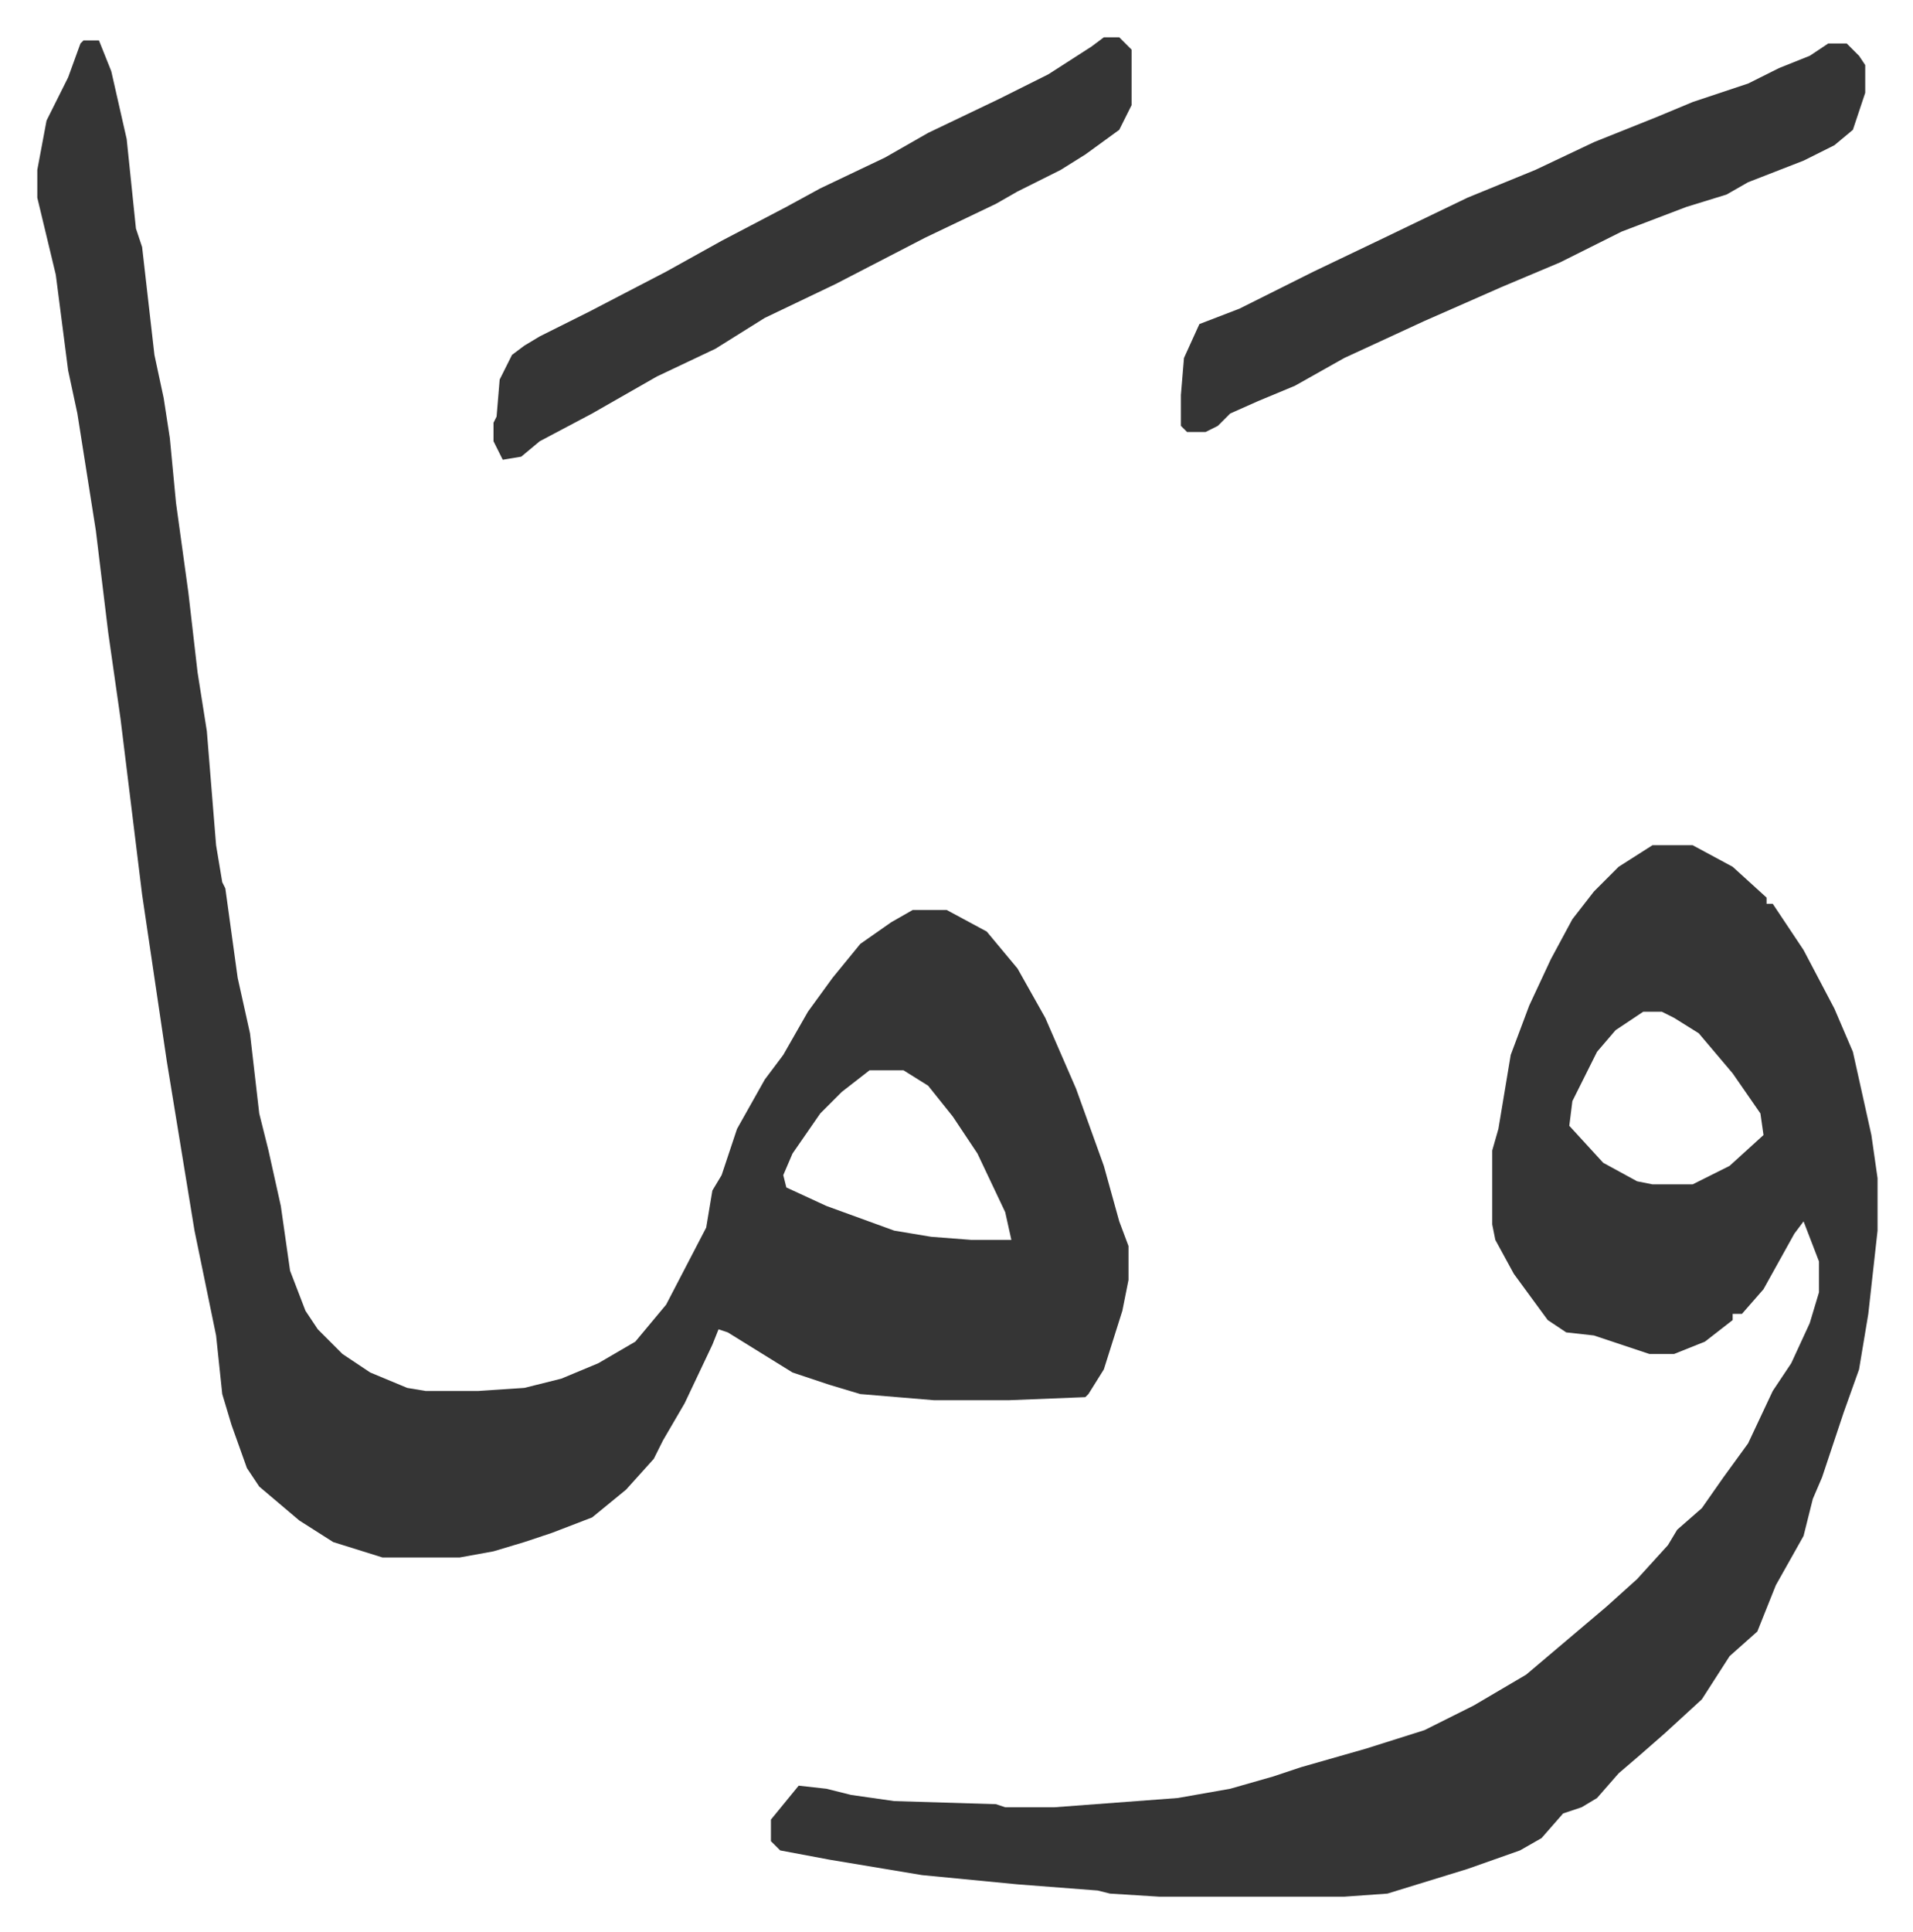
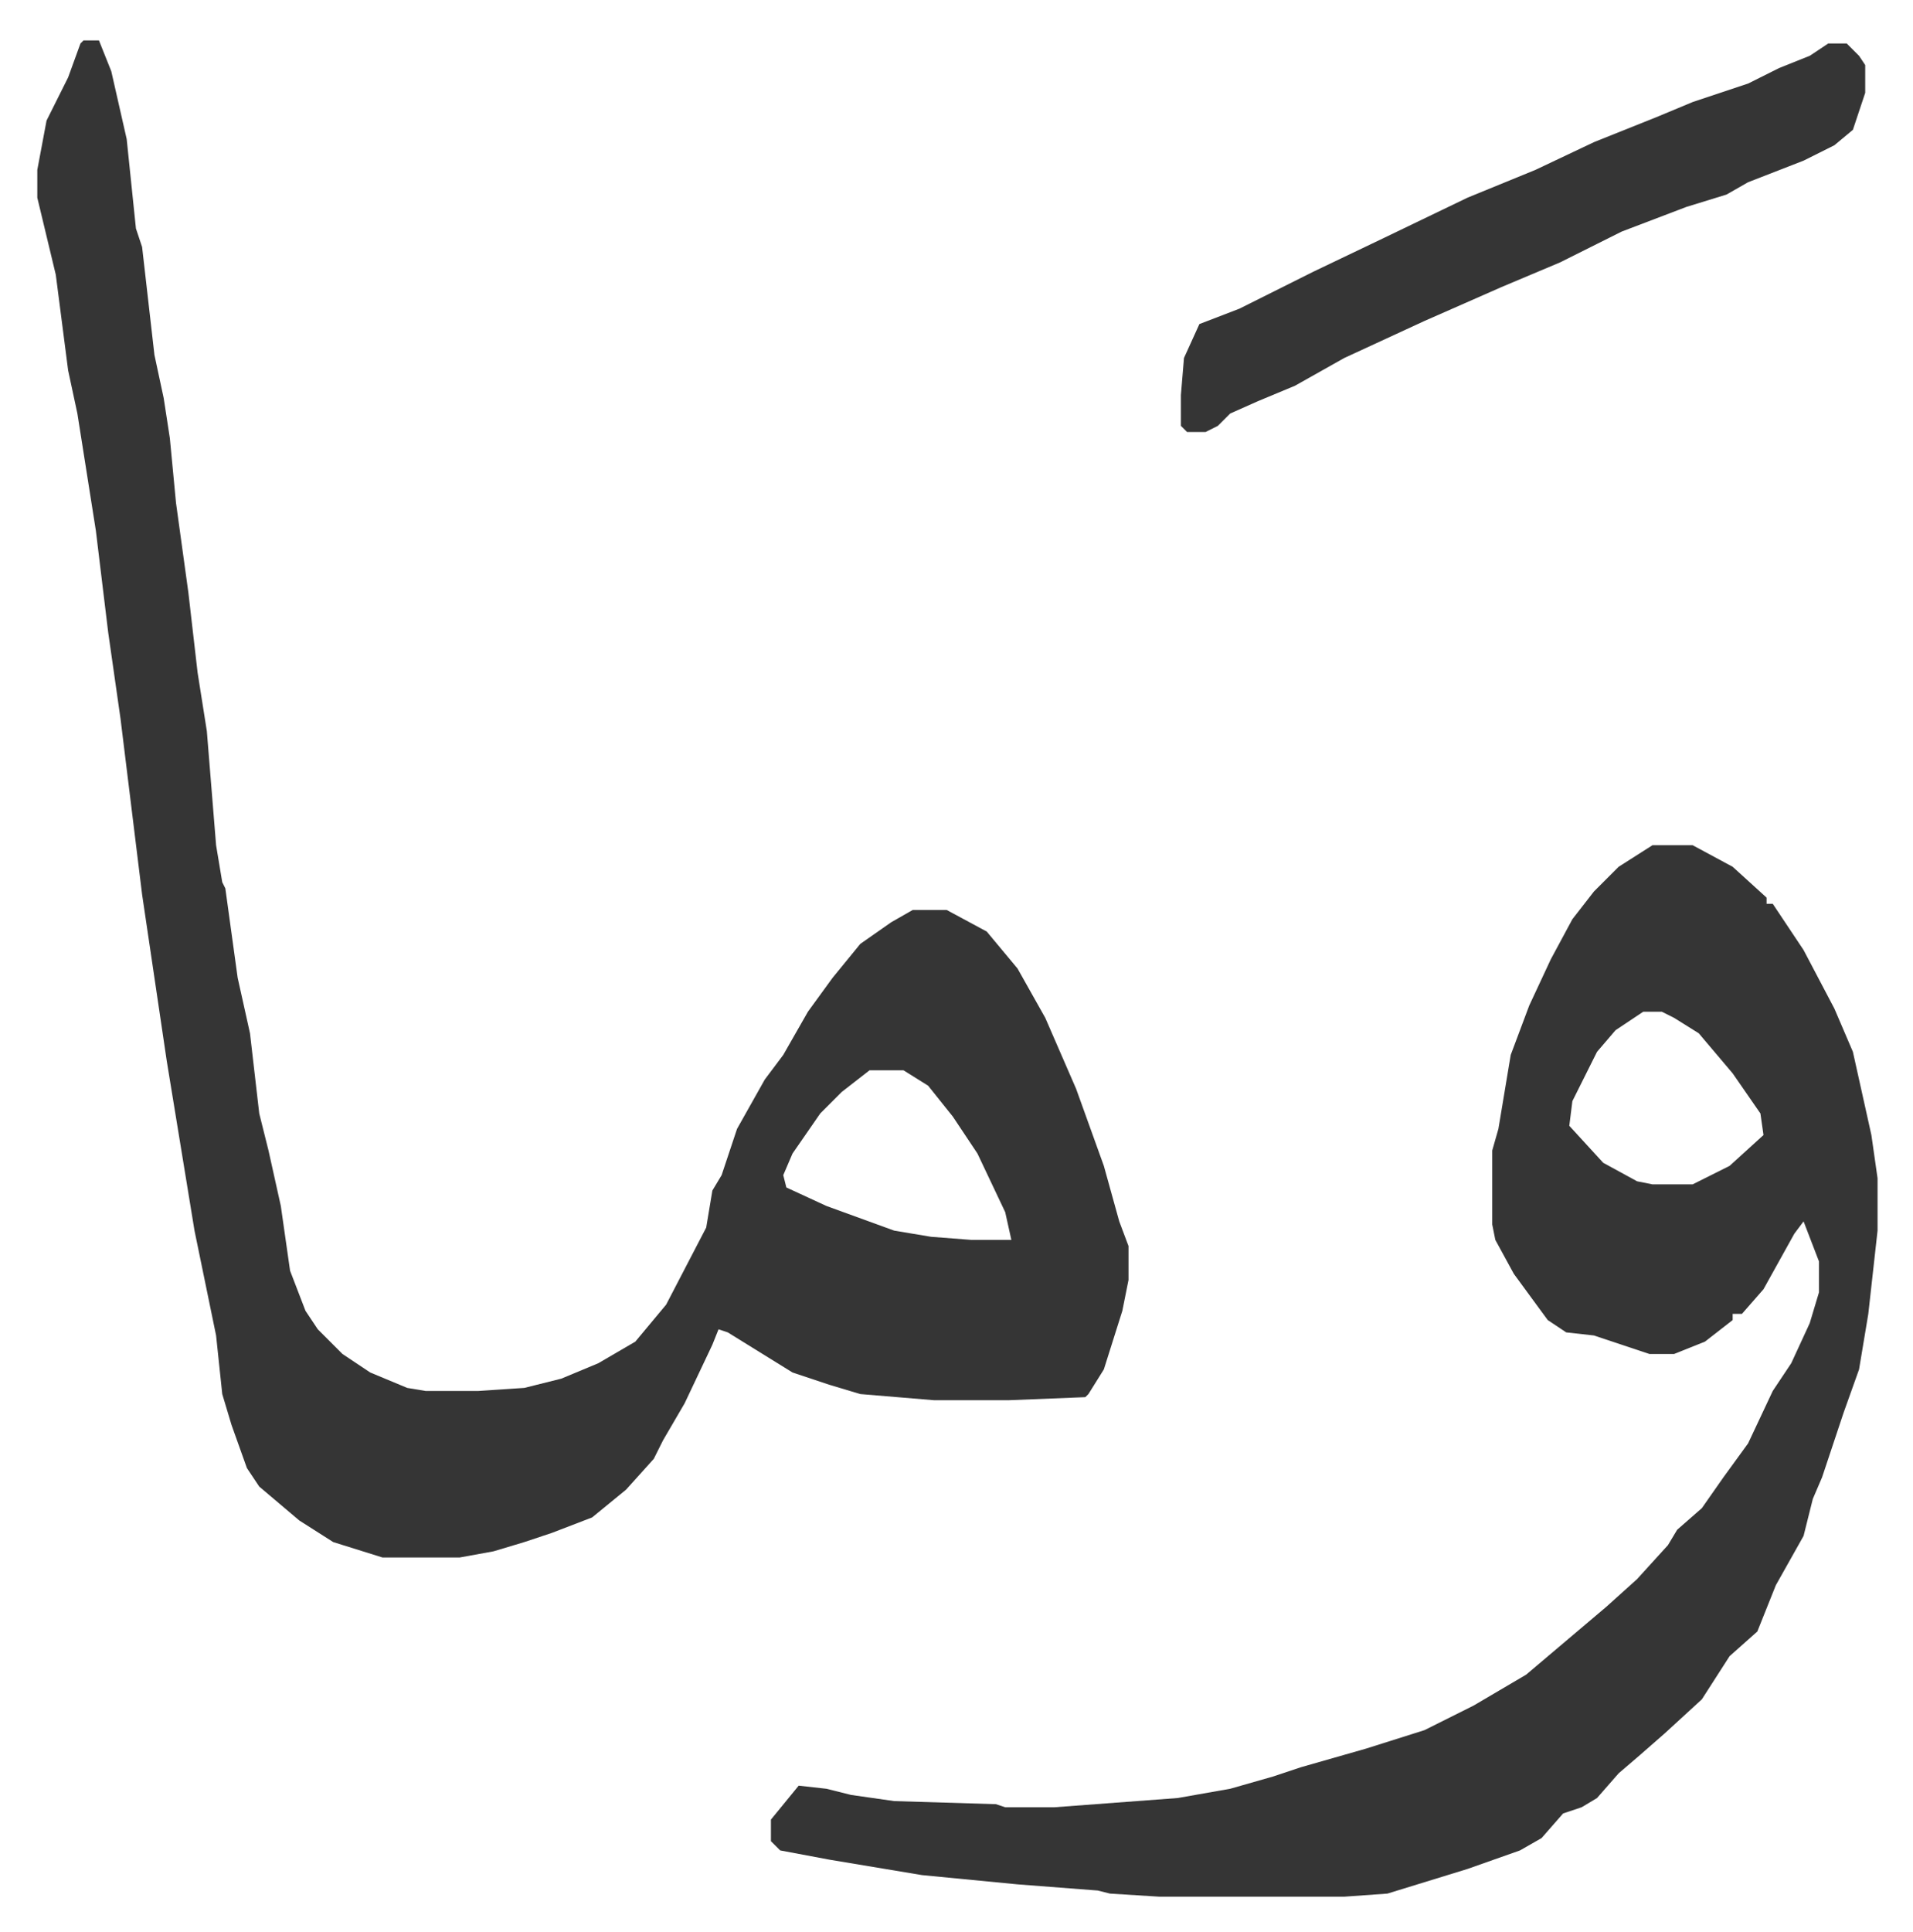
<svg xmlns="http://www.w3.org/2000/svg" viewBox="-12.1 485.9 620.6 626.6">
  <path fill="#353535" id="rule_normal" d="M15 499h5l4 10 5 22 3 29 2 6 4 35 3 14 2 13 2 21 4 29 3 26 3 19 3 37 2 12 1 2 4 29 4 18 3 26 3 12 4 18 3 21 5 13 4 6 8 8 9 6 12 5 6 1h17l15-1 12-3 12-5 12-7 10-12 13-25 2-12 3-5 5-15 9-16 6-8 8-14 8-11 9-11 10-7 7-4h11l13 7 10 12 9 16 10 23 9 25 5 18 3 8v11l-2 10-6 19-5 8-1 1-25 1h-24l-24-2-10-3-12-4-21-13-3-1-2 5-9 19-7 12-3 6-9 10-11 9-13 5-9 3-10 3-11 2h-25l-16-5-11-7-13-11-4-6-5-14-3-10-2-19-7-34-9-55-4-27-4-27-7-57-4-28-4-33-6-38-3-14-4-31-6-25v-9l3-16 7-14 4-11zm255 334-9 7-7 7-9 13-3 7 1 4 13 6 22 8 12 2 13 1h13l-2-9-9-19-8-12-8-10-8-5zm254-73h13l13 7 11 10v2h2l10 15 10 19 6 14 6 27 2 14v17l-3 27-3 18-5 14-7 21-3 7-3 12-9 16-6 15-9 8-9 14-12 11-8 7-7 6-7 8-5 3-6 2-7 8-7 4-17 6-13 4-13 4-14 1h-60l-16-1-4-1-26-2-31-3-30-5-16-3-3-3v-7l9-11 9 1 8 2 14 2 33 1 3 1h16l40-3 17-3 14-4 9-3 21-6 19-6 16-8 17-10 13-11 13-11 10-9 10-11 3-5 8-7 7-10 8-11 8-17 6-9 6-13 3-10v-10l-5-13-3 4-10 18-7 8h-3v2l-9 7-10 4h-8l-18-6-9-1-6-4-11-15-6-11-1-5v-24l2-7 4-24 6-16 7-15 7-13 7-9 8-8zm-3 54-9 6-6 7-8 16-1 8 11 12 11 6 5 1h13l12-6 11-10-1-7-9-13-11-13-8-5-4-2zm60-314h6l4 4 2 3v9l-4 12-6 5-10 5-18 7-7 4-13 4-21 8-8 4-12 6-19 8-25 11-26 12-16 9-12 5-9 4-4 4-4 2h-6l-2-2v-10l1-12 5-11 13-5 24-12 23-11 27-13 22-9 19-9 20-8 12-5 18-6 10-5 10-4z" />
-   <path fill="#353535" id="rule_normal" d="M346 498h5l4 4v18l-4 8-11 8-8 5-14 7-7 4-23 11-29 15-23 11-16 10-19 9-21 12-17 9-6 5-6 1-3-6v-6l1-2 1-12 4-8 4-3 5-3 16-8 25-13 18-10 21-11 11-6 21-10 14-8 23-11 16-8 14-9z" />
</svg>